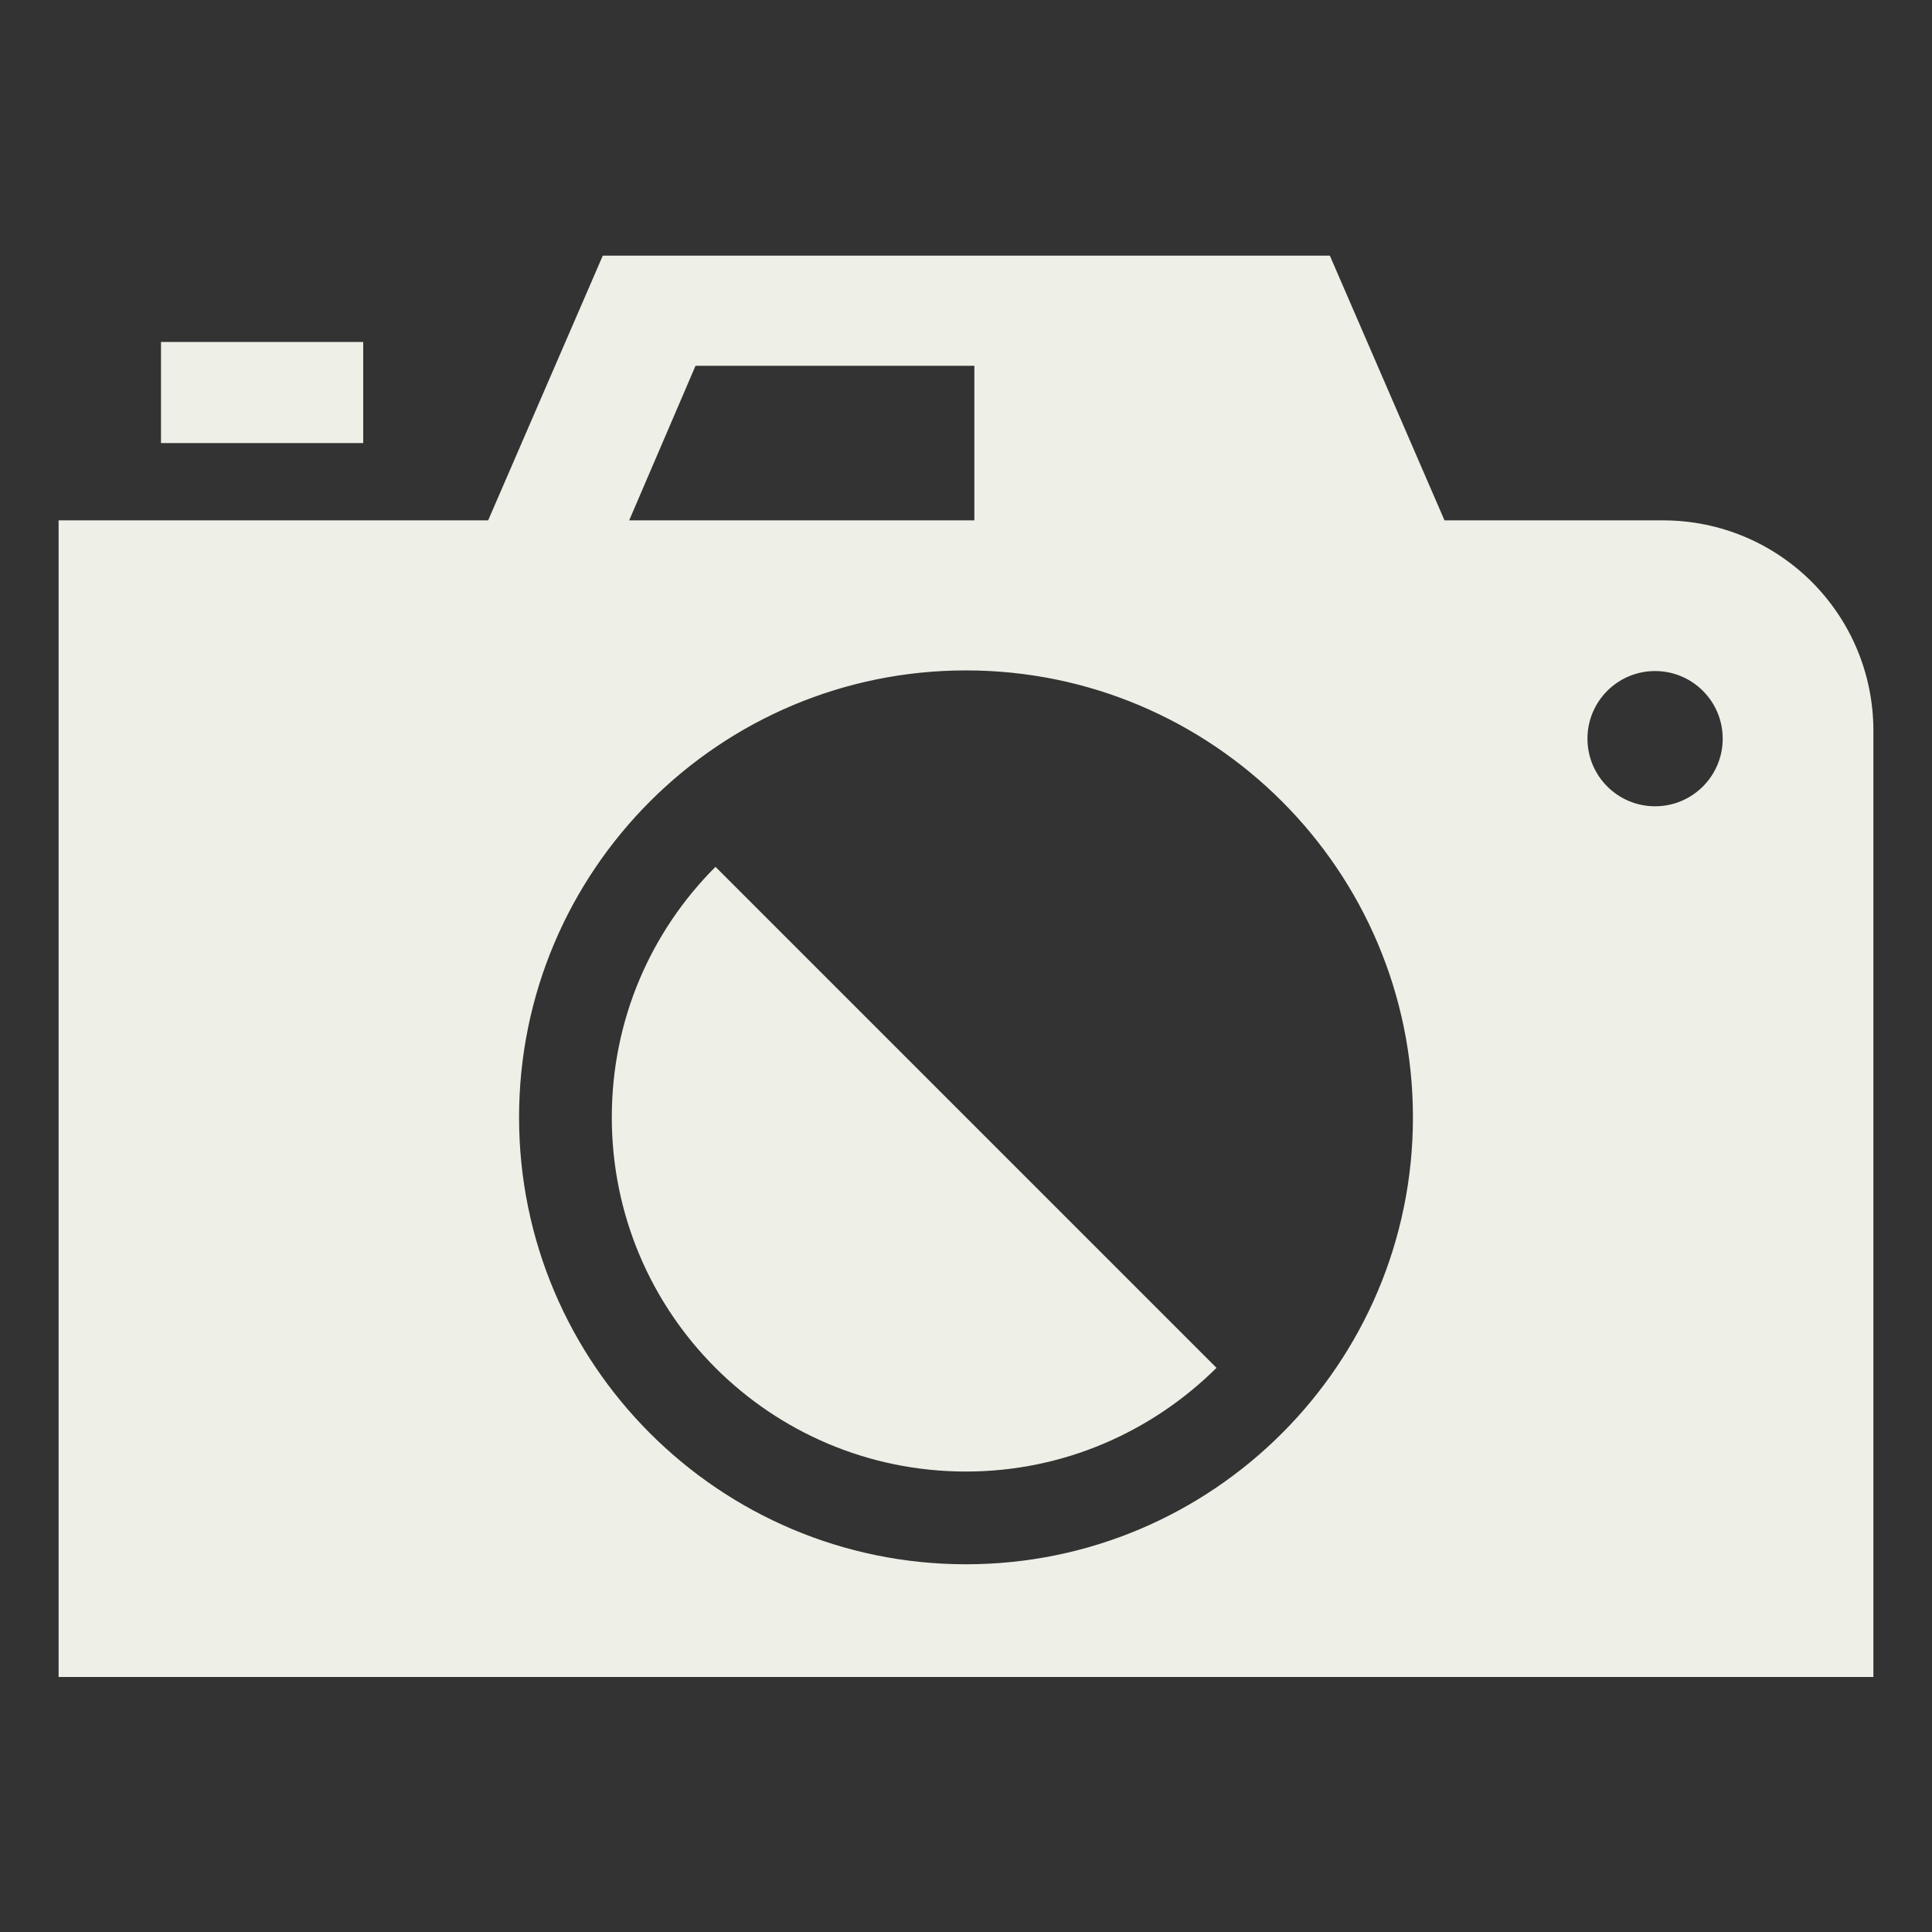
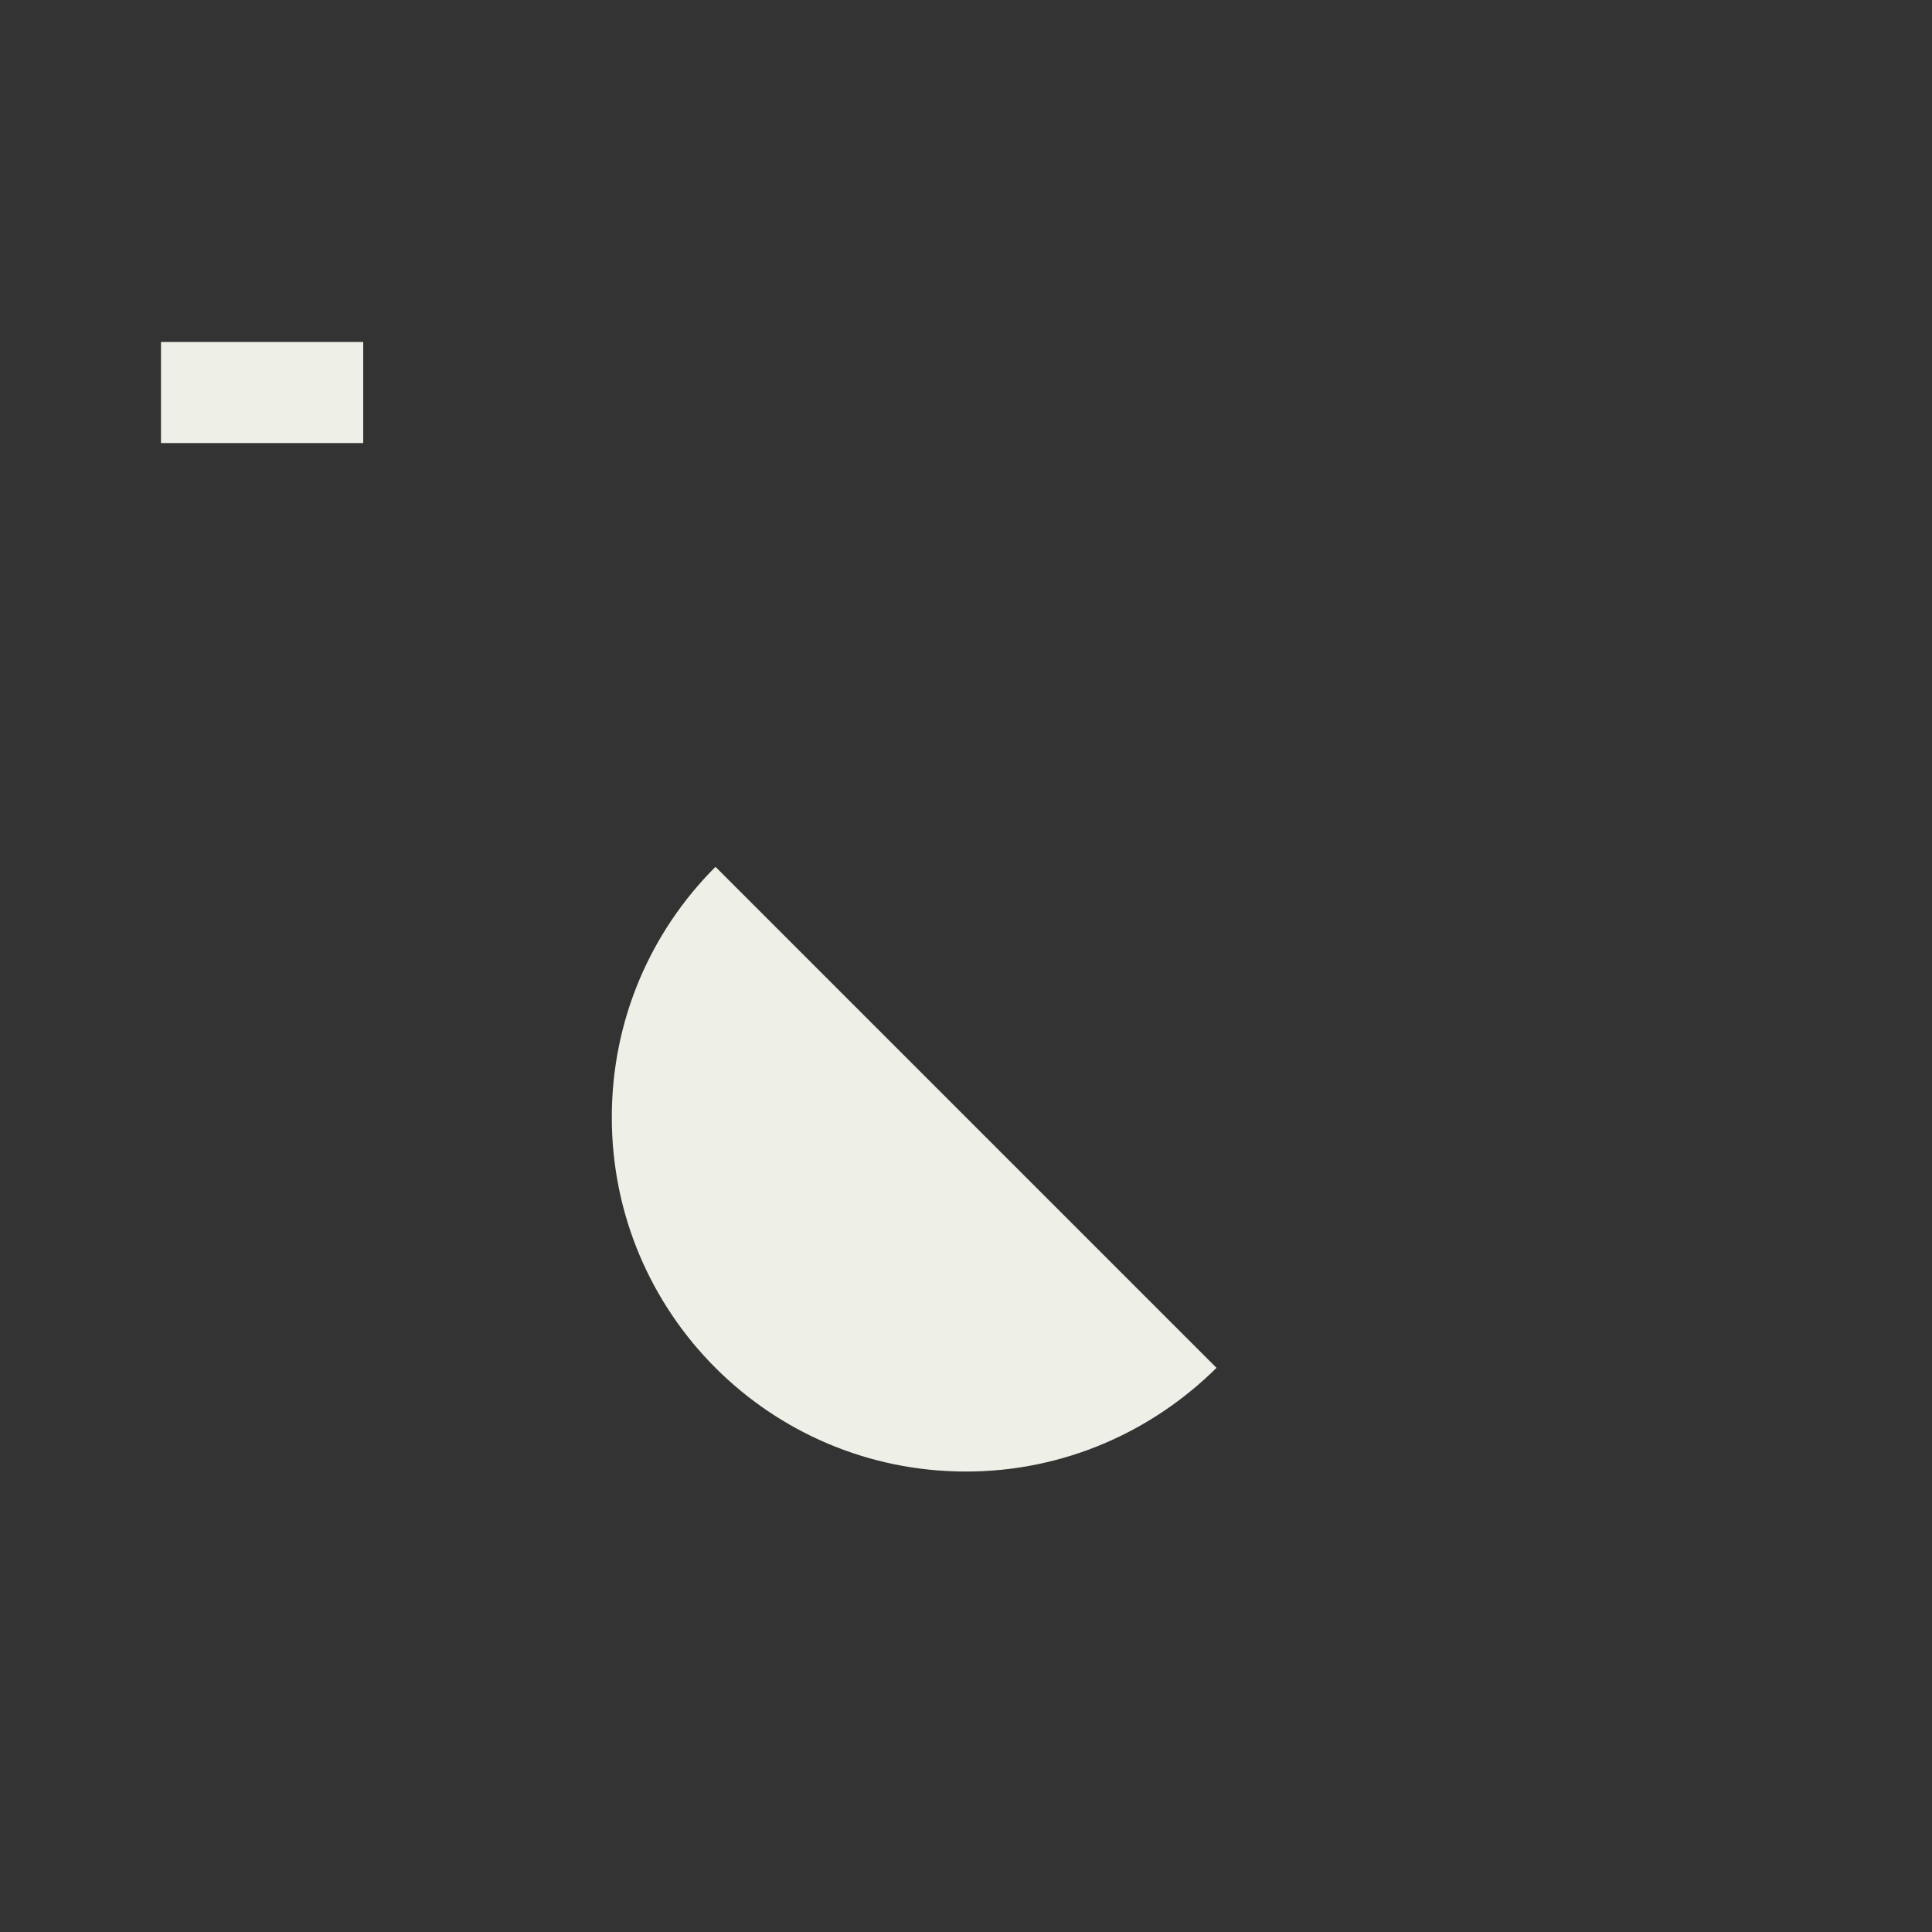
<svg xmlns="http://www.w3.org/2000/svg" version="1.1" id="Layer_2" x="0px" y="0px" viewBox="0 0 300 300" enable-background="new 0 0 300 300" xml:space="preserve">
  <rect x="0" y="0" width="300" height="300" fill="#333333" stroke="none" />
  <g>
    <rect x="25" y="53.1" fill="#EEEFE6" width="31.4" height="15.7" />
    <path fill="#EEEFE6" d="M111.1,134.6c-10,10-16.1,23.7-16.1,38.9c0,30.4,24.6,55,55,55c15.2,0,28.9-6.2,38.9-16.1L111.1,134.6z" />
-     <path fill="#EEEFE6" d="M258.2,80.8h-33.9l-17.8-41.1H93.6L75.8,80.8H9.1v179.6h281.8V113.5C290.9,95.4,276.3,80.8,258.2,80.8    M108,56.8h43.3v24H97.7L108,56.8z M150,242.9c-38.3,0-69.4-31.1-69.4-69.4s31.1-69.4,69.4-69.4s69.4,31.1,69.4,69.4   S188.3,242.9,150,242.9 M257,125.2c-5.8,0-10.5-4.7-10.5-10.5c0-5.8,4.7-10.5,10.5-10.5c5.8,0,10.5,4.7,10.5,10.5   C267.5,120.5,262.8,125.2,257,125.2" />
  </g>
</svg>